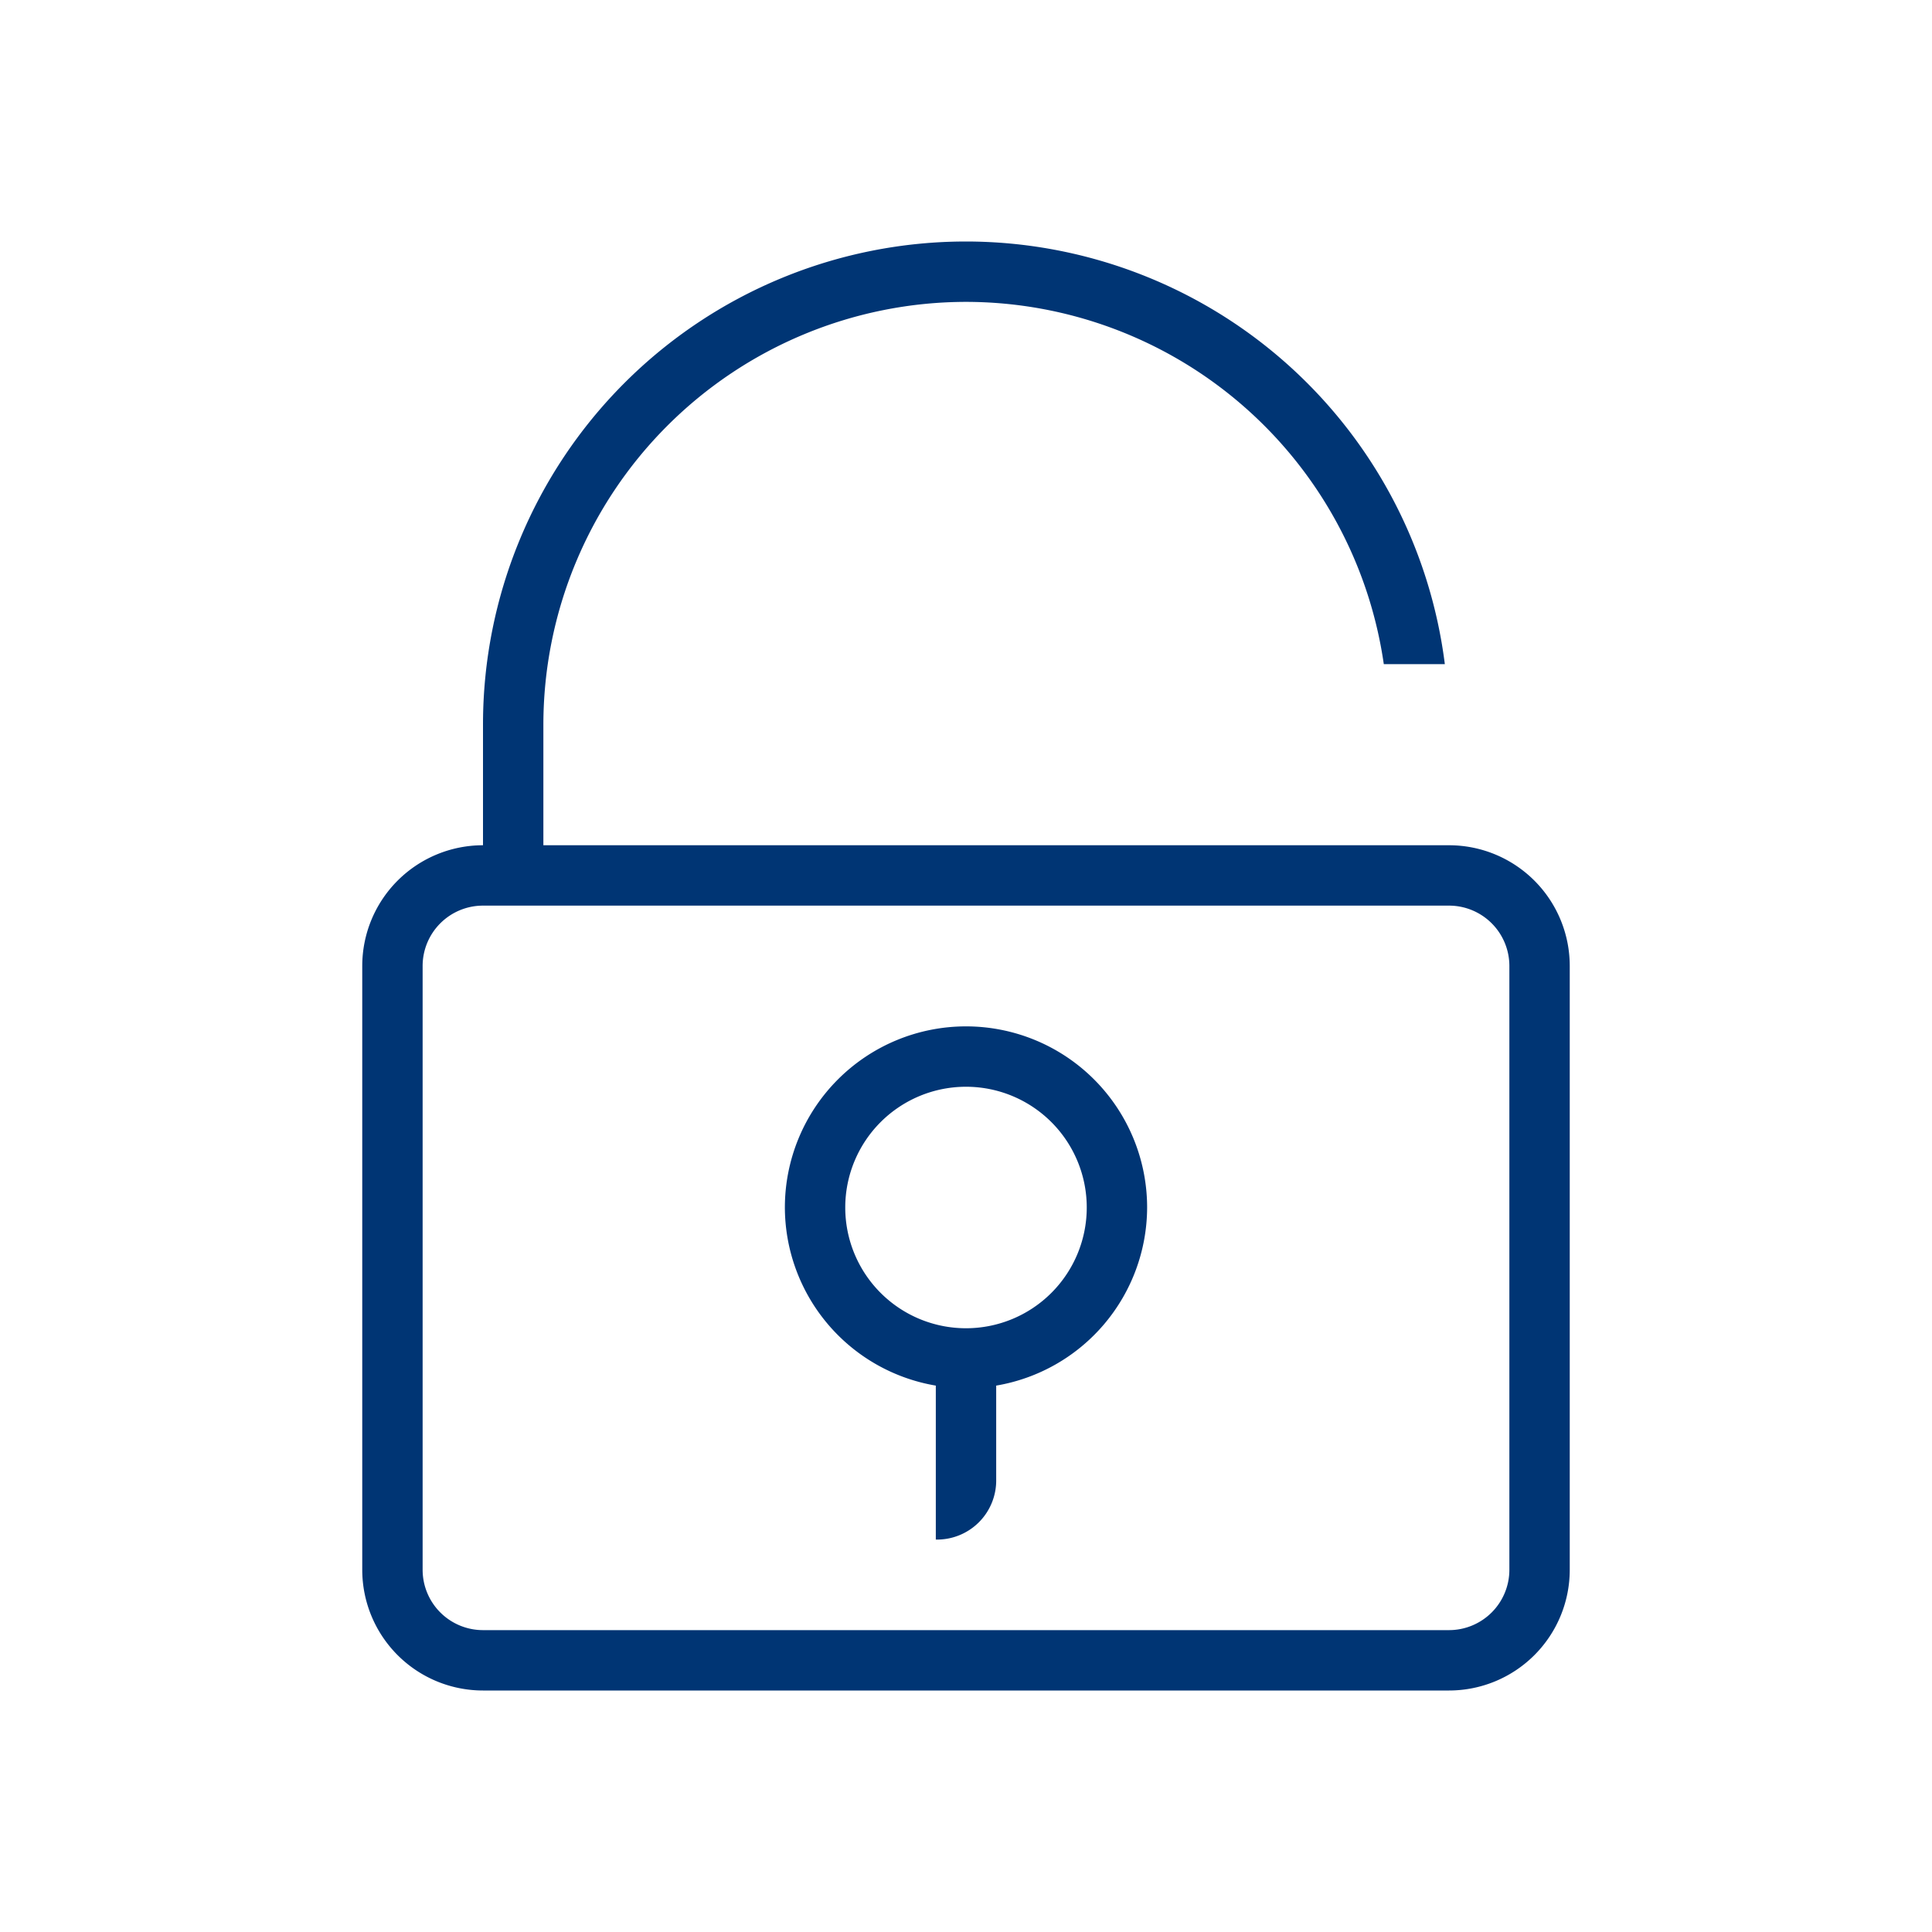
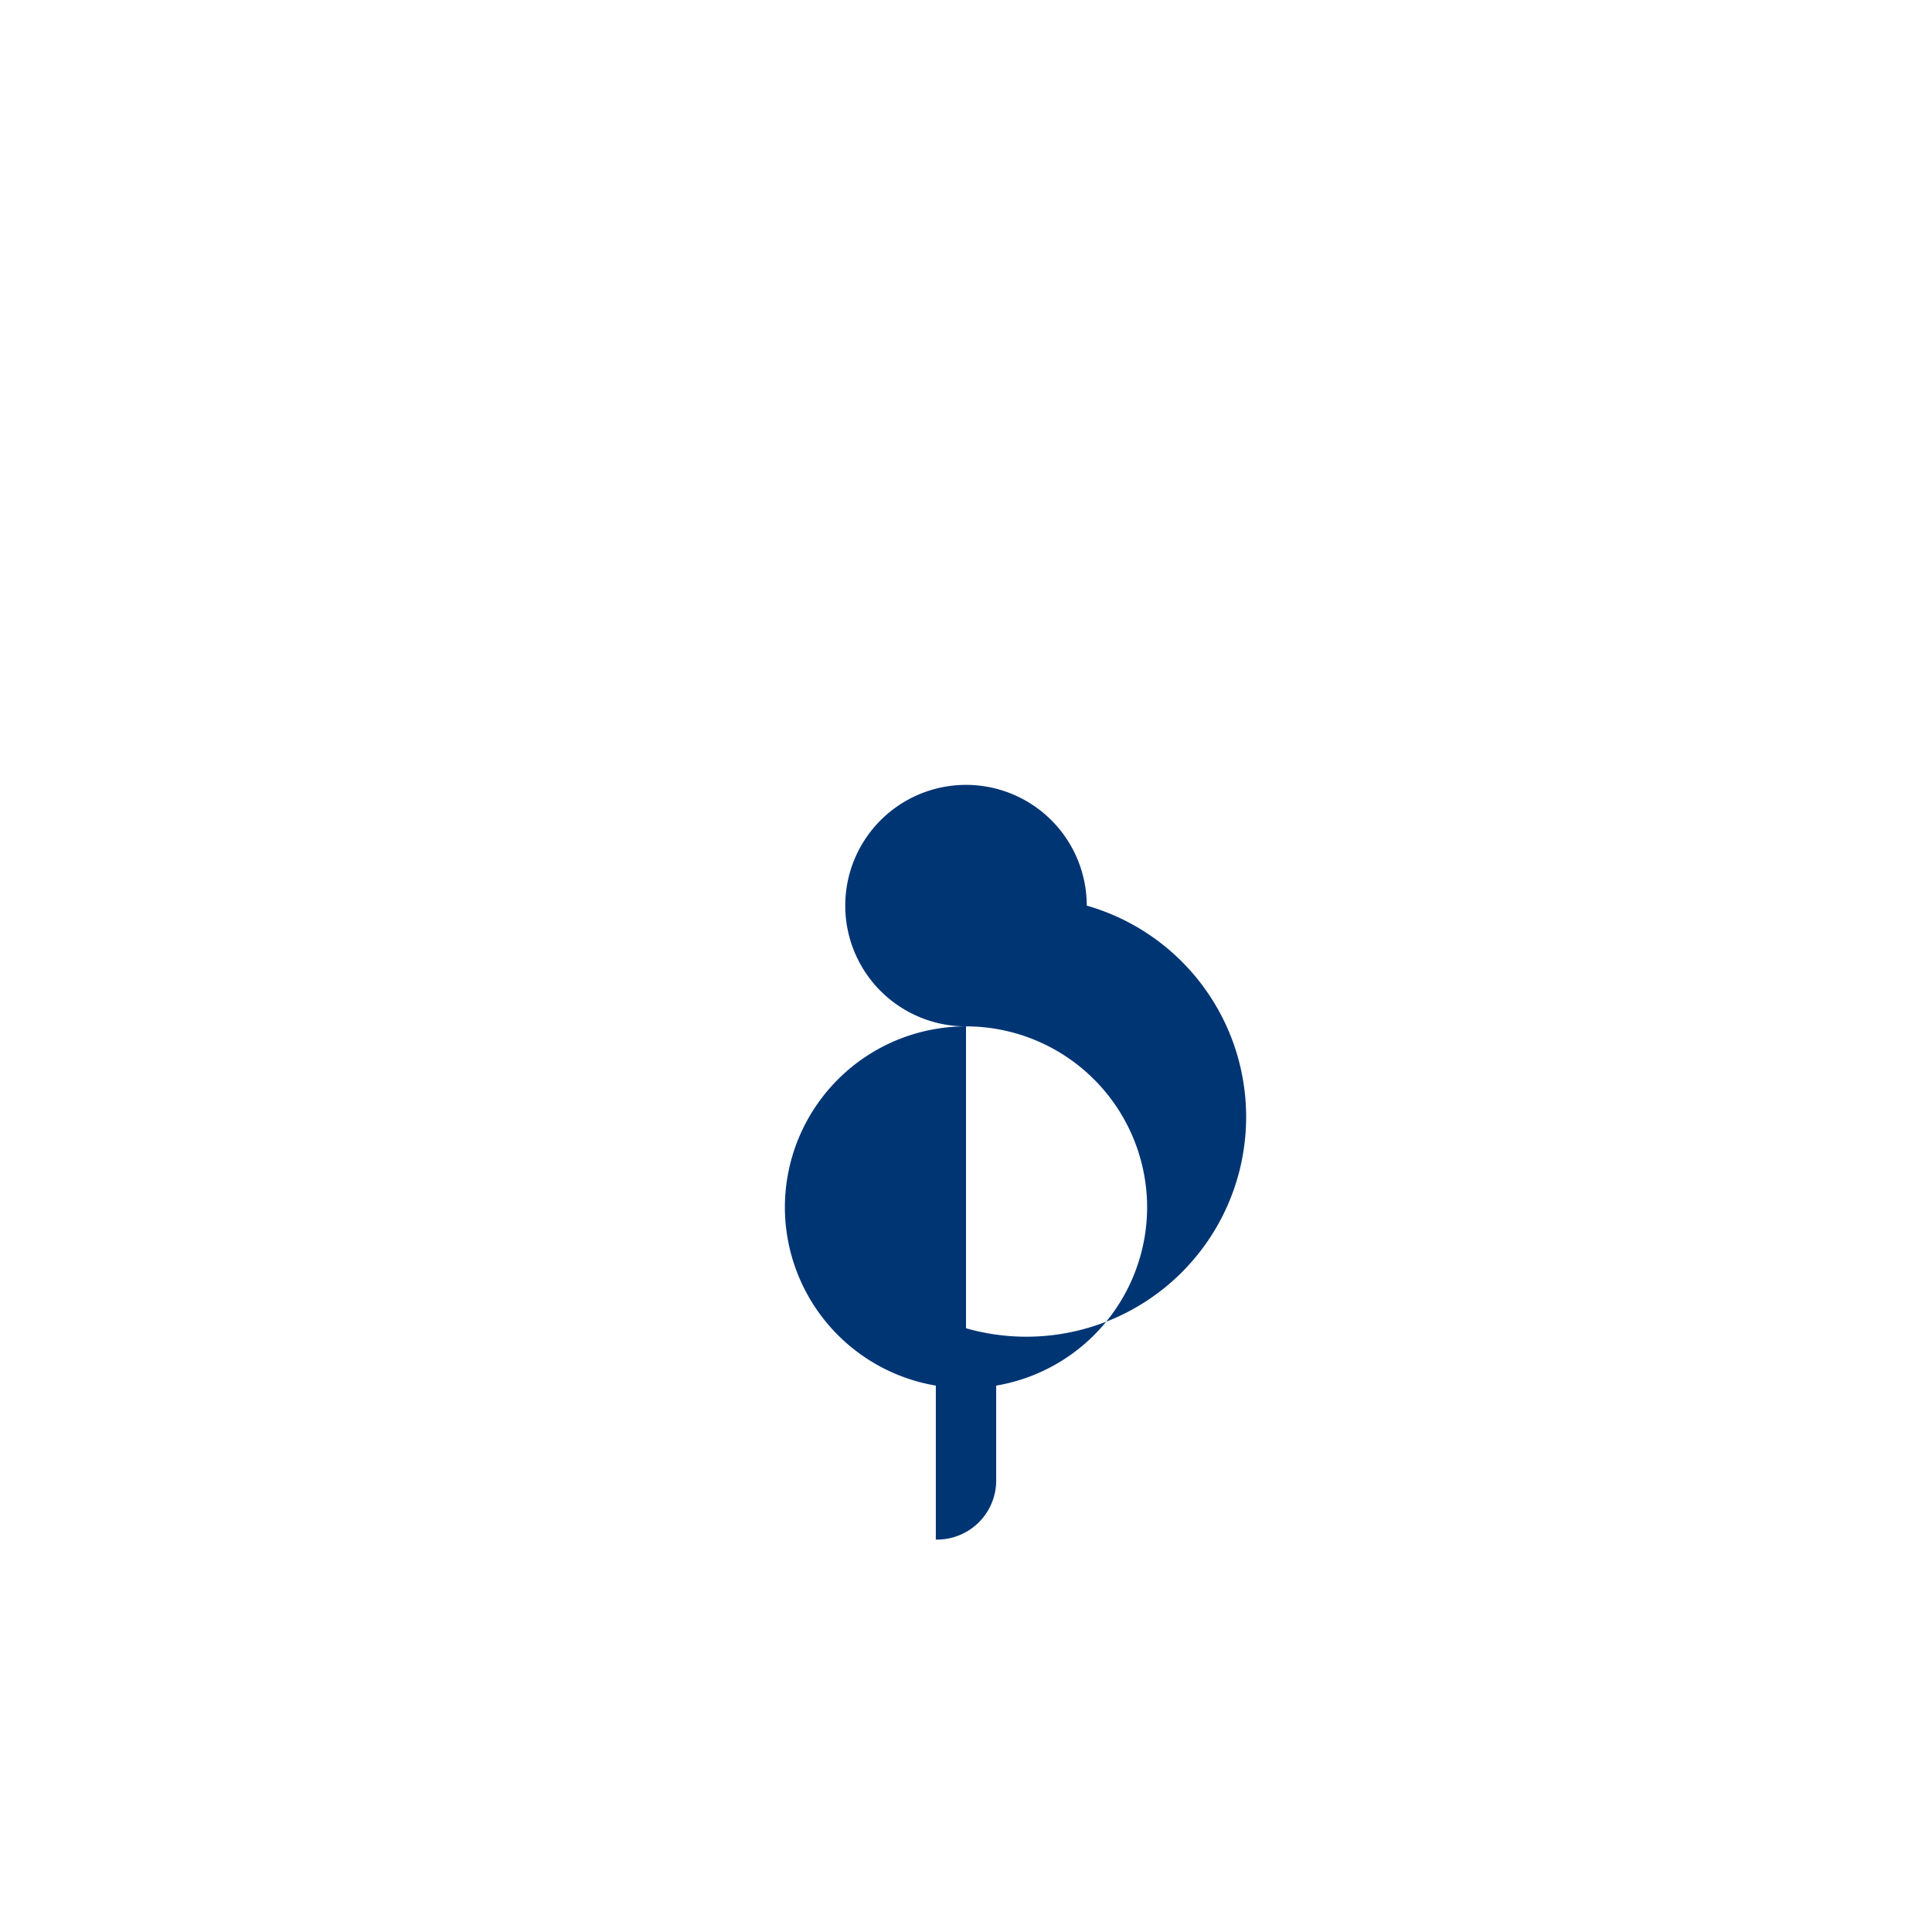
<svg xmlns="http://www.w3.org/2000/svg" width="32" height="32" viewBox="0 0 32 32">
  <g id="pko_icon_password-access_32" transform="translate(-120 -333)">
    <g id="ikona" transform="translate(200 757)">
-       <path id="Path_1490" data-name="Path 1490" d="M-56-410H-71v-2a7.008,7.008,0,0,1,7-7,7,7,0,0,1,6.92,6h1.011A8,8,0,0,0-64-420a8,8,0,0,0-8,8v2h0a2,2,0,0,0-2,2v10a2,2,0,0,0,2,2h16a2,2,0,0,0,2-2v-10A2,2,0,0,0-56-410Zm1,12a1,1,0,0,1-1,1H-72a1,1,0,0,1-1-1v-10a1,1,0,0,1,1-1h16a1,1,0,0,1,1,1Z" fill="#003574" />
-       <path id="Path_1491" data-name="Path 1491" d="M-64-407a3,3,0,0,0-3,3,3,3,0,0,0,2.5,2.95v2.55a.979.979,0,0,0,1-1v-1.55A3,3,0,0,0-61-404,3,3,0,0,0-64-407Zm0,5a2,2,0,0,1-2-2,2,2,0,0,1,2-2,2,2,0,0,1,2,2A2,2,0,0,1-64-402Z" fill="#003574" />
+       <path id="Path_1491" data-name="Path 1491" d="M-64-407a3,3,0,0,0-3,3,3,3,0,0,0,2.5,2.95v2.55a.979.979,0,0,0,1-1v-1.55A3,3,0,0,0-61-404,3,3,0,0,0-64-407Za2,2,0,0,1-2-2,2,2,0,0,1,2-2,2,2,0,0,1,2,2A2,2,0,0,1-64-402Z" fill="#003574" />
    </g>
-     <rect id="pole" width="32" height="32" transform="translate(120 333)" fill="#003574" opacity="0" />
  </g>
</svg>